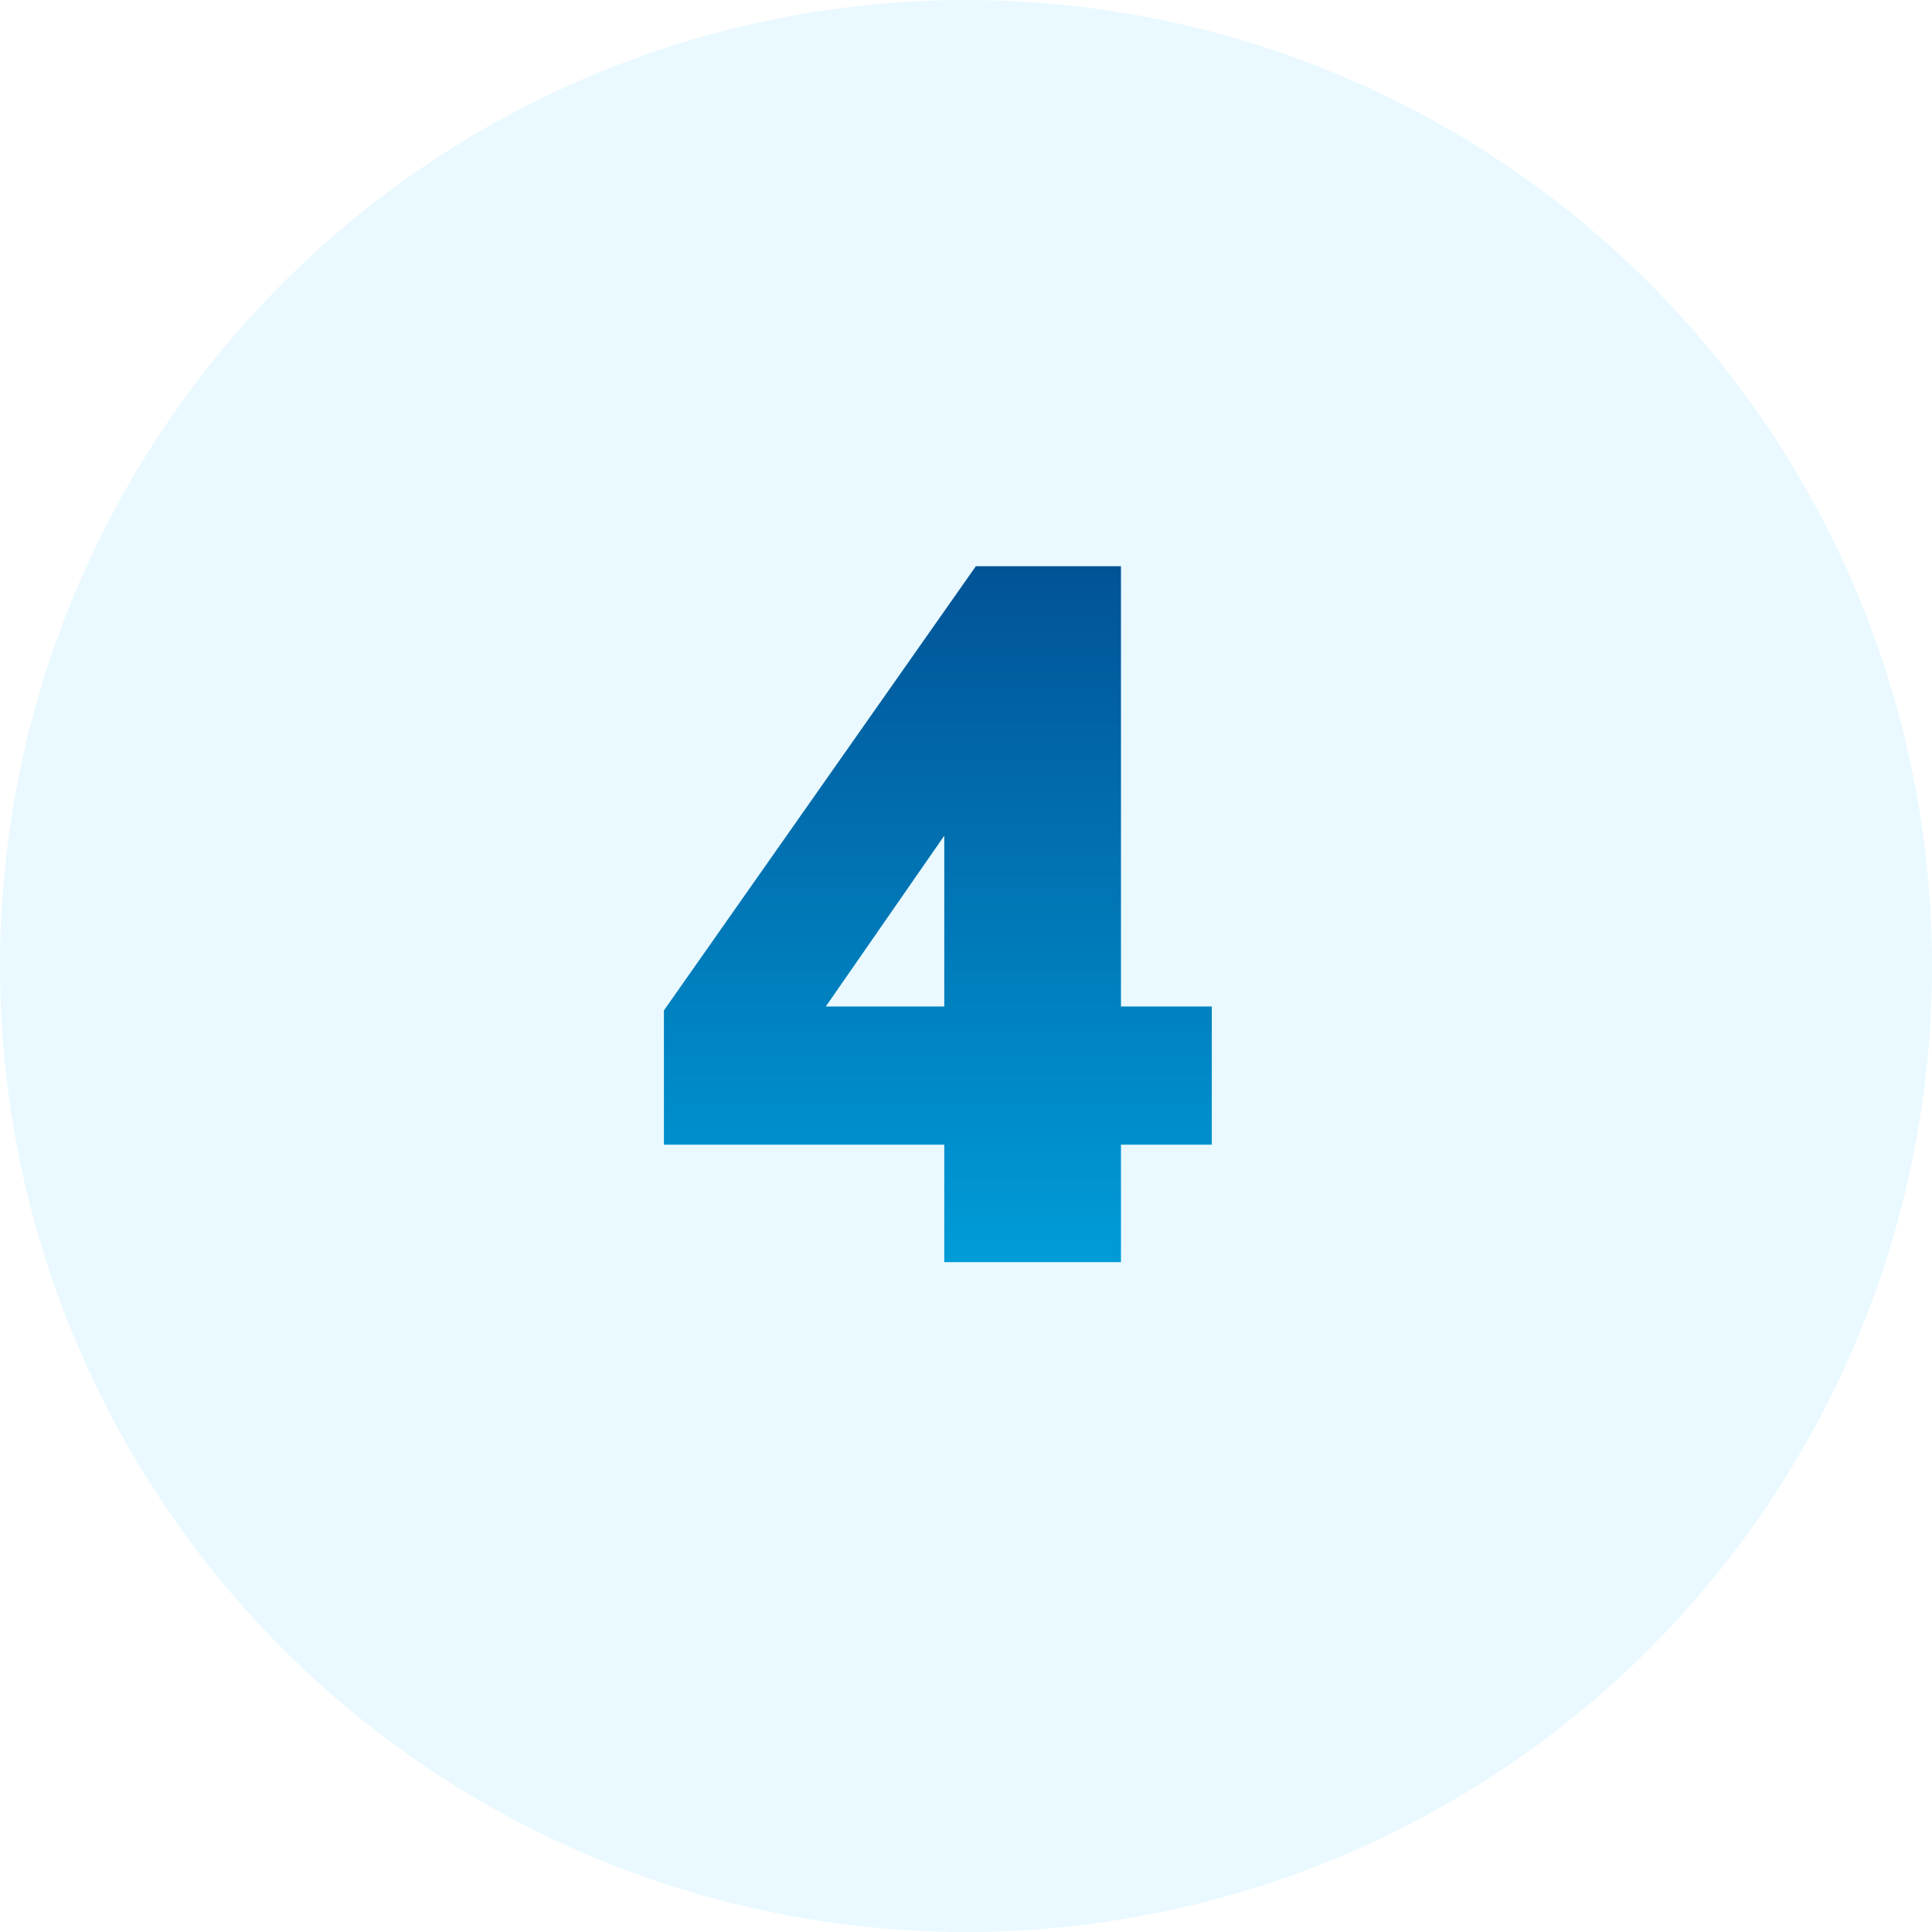
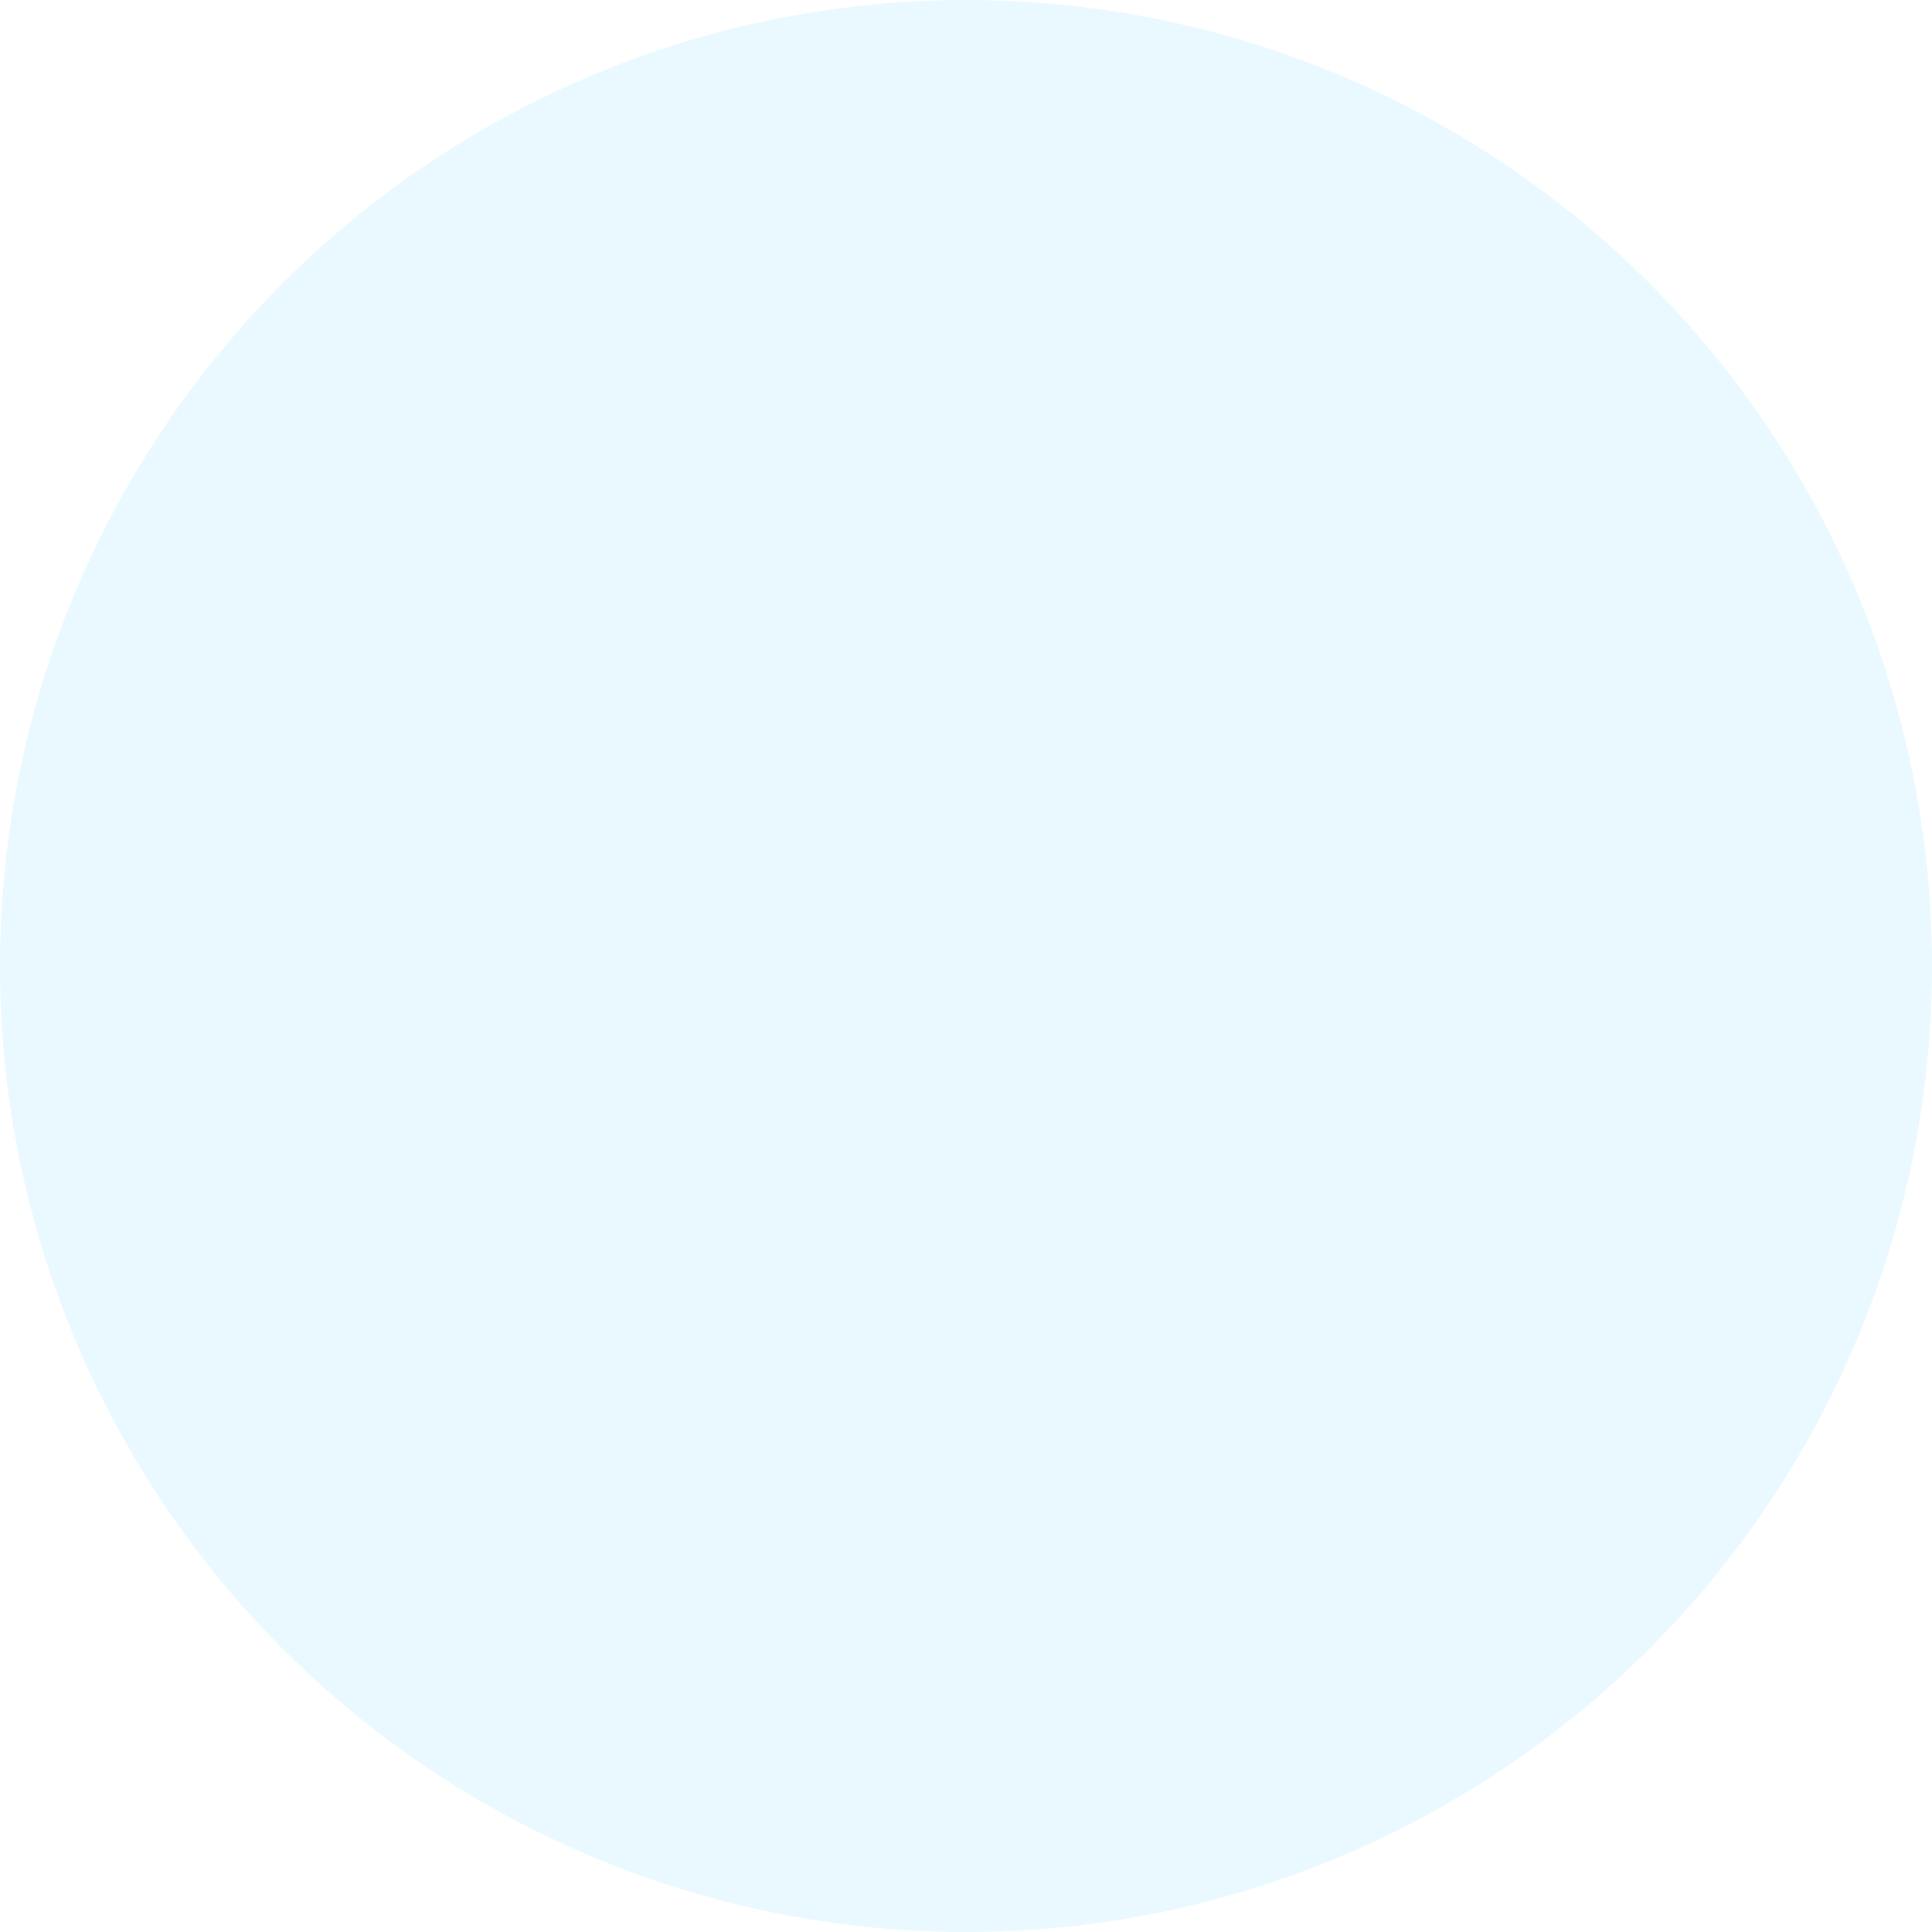
<svg xmlns="http://www.w3.org/2000/svg" width="137" height="137" viewBox="0 0 137 137">
  <defs>
    <linearGradient id="linear-gradient" x1="0.5" x2="0.5" y2="1" gradientUnits="objectBoundingBox">
      <stop offset="0" stop-color="#015396" />
      <stop offset="1" stop-color="#009cd8" />
    </linearGradient>
  </defs>
  <g id="Group_2026" data-name="Group 2026" transform="translate(3219 -10224.025)">
    <circle id="Ellipse_5" data-name="Ellipse 5" cx="68.5" cy="68.5" r="68.5" transform="translate(-3219 10224.025)" fill="#06bcfd" opacity="0.089" />
-     <path id="Path_1815" data-name="Path 1815" d="M40.95,62.67H34.51V71H21.98V62.67H2.1V53.15l22.12-31.5H34.51V52.87h6.44Zm-18.97-9.8V40.76l-8.4,12.11Z" transform="translate(-3174.021 10242.525)" fill="url(#linear-gradient)" />
  </g>
</svg>